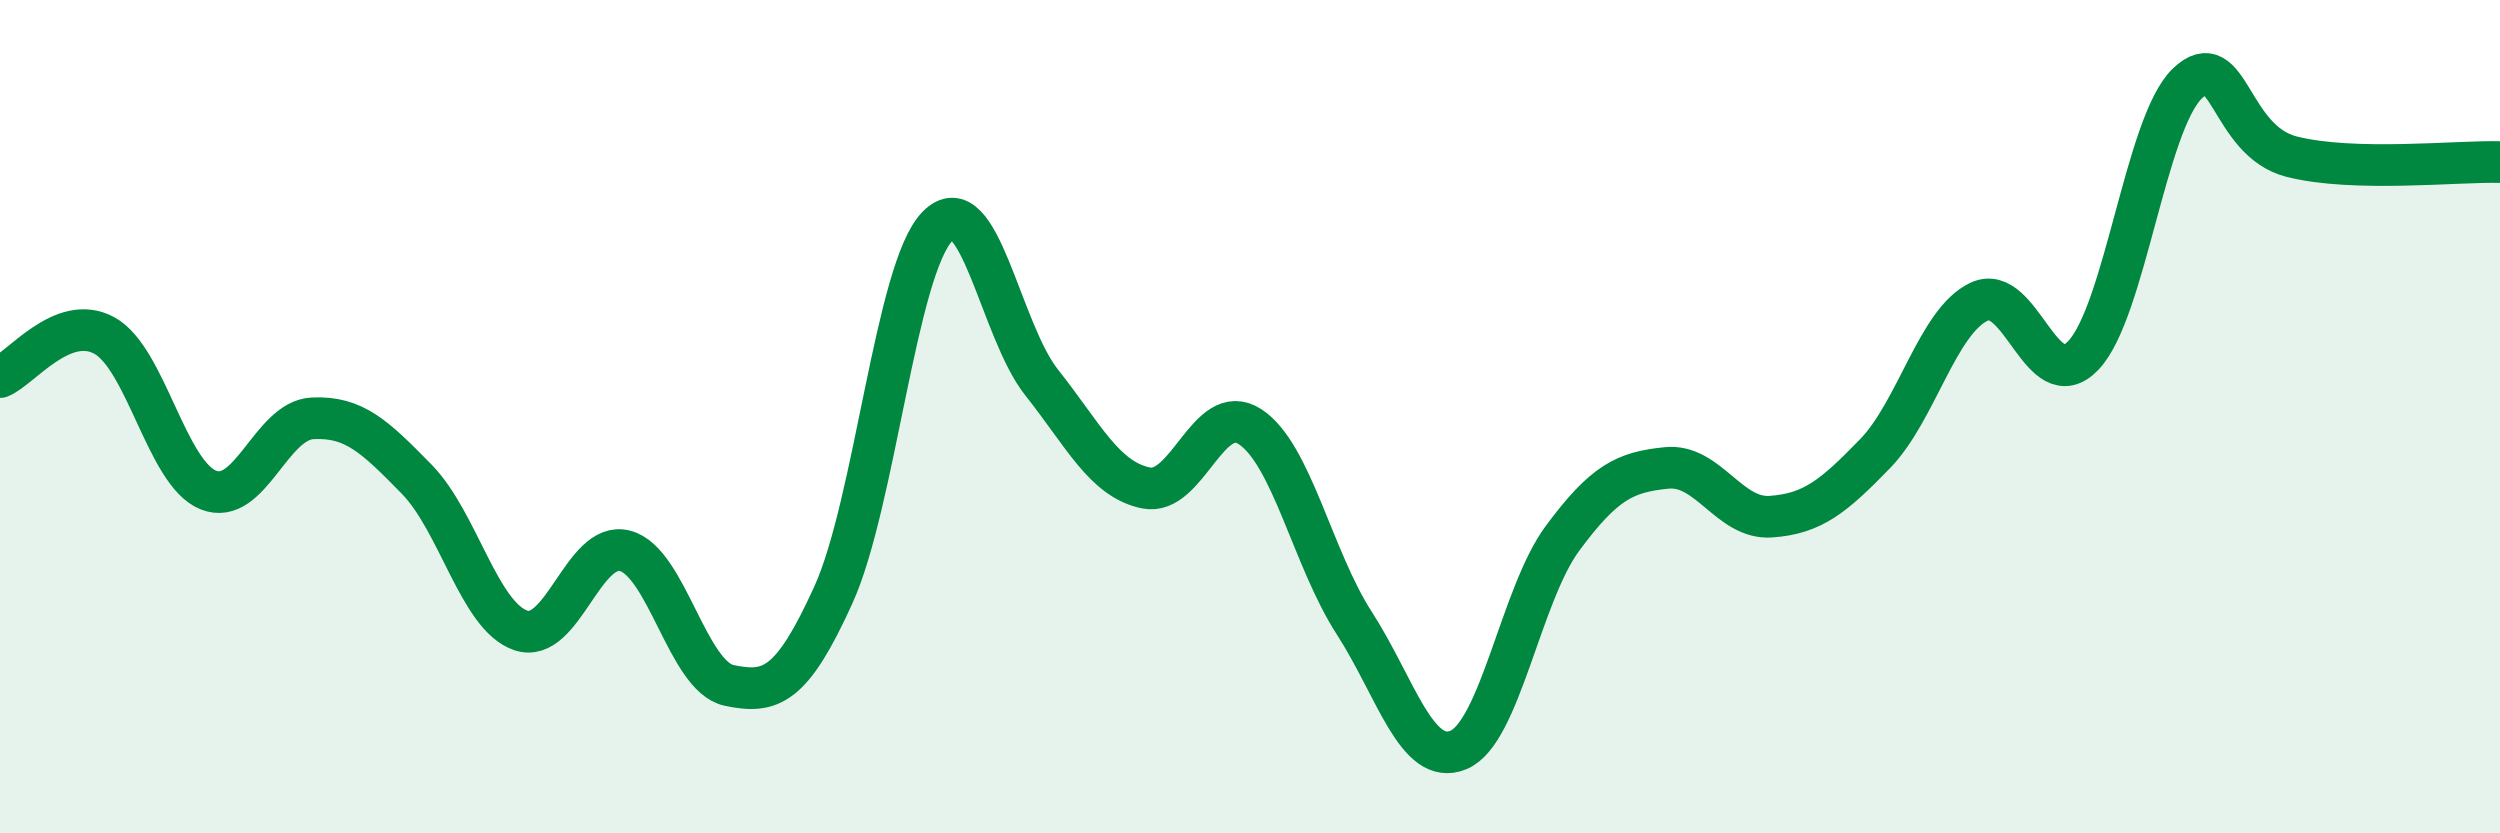
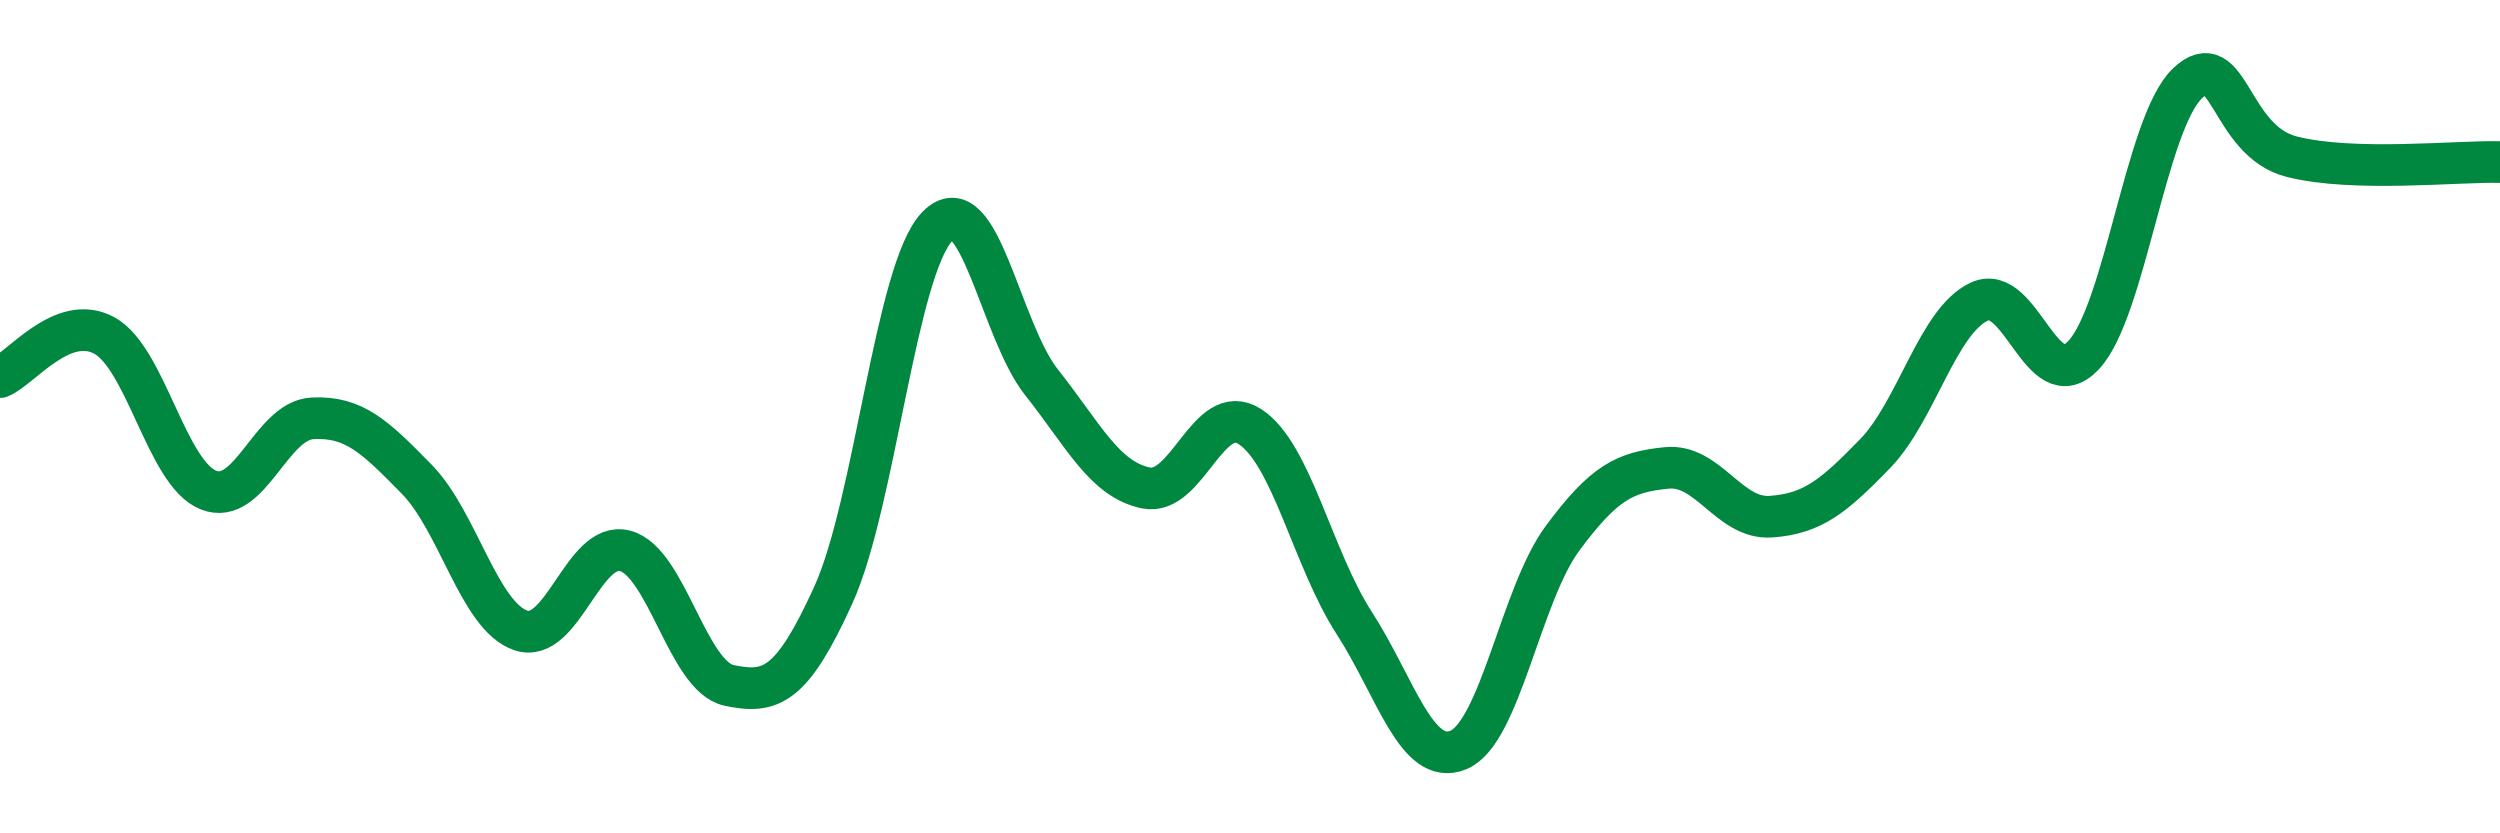
<svg xmlns="http://www.w3.org/2000/svg" width="60" height="20" viewBox="0 0 60 20">
-   <path d="M 0,9.05 C 0.5,8.85 1.5,7.51 2.5,8.05 C 3.5,8.59 4,11.36 5,11.76 C 6,12.16 6.5,10.09 7.5,10.04 C 8.5,9.99 9,10.48 10,11.5 C 11,12.52 11.5,14.79 12.5,15.13 C 13.5,15.47 14,12.96 15,13.22 C 16,13.48 16.5,16.24 17.5,16.45 C 18.5,16.66 19,16.48 20,14.28 C 21,12.08 21.5,6.45 22.5,5.43 C 23.5,4.41 24,7.92 25,9.18 C 26,10.44 26.5,11.5 27.5,11.71 C 28.5,11.92 29,9.59 30,10.24 C 31,10.89 31.5,13.4 32.5,14.95 C 33.5,16.5 34,18.41 35,18 C 36,17.59 36.5,14.27 37.5,12.92 C 38.5,11.57 39,11.33 40,11.23 C 41,11.13 41.5,12.47 42.5,12.4 C 43.5,12.33 44,11.92 45,10.89 C 46,9.86 46.5,7.71 47.5,7.24 C 48.5,6.77 49,9.58 50,8.53 C 51,7.48 51.5,2.95 52.5,2 C 53.5,1.05 53.5,3.38 55,3.76 C 56.5,4.14 59,3.86 60,3.89L60 20L0 20Z" fill="#008740" opacity="0.1" stroke-linecap="round" stroke-linejoin="round" />
  <path d="M 0,9.05 C 0.5,8.85 1.5,7.51 2.5,8.05 C 3.5,8.59 4,11.36 5,11.76 C 6,12.16 6.5,10.09 7.5,10.04 C 8.5,9.99 9,10.48 10,11.5 C 11,12.52 11.5,14.79 12.5,15.13 C 13.5,15.47 14,12.96 15,13.22 C 16,13.48 16.5,16.24 17.5,16.45 C 18.5,16.66 19,16.48 20,14.28 C 21,12.08 21.5,6.45 22.5,5.43 C 23.5,4.41 24,7.92 25,9.18 C 26,10.44 26.5,11.5 27.5,11.71 C 28.5,11.92 29,9.59 30,10.24 C 31,10.89 31.5,13.4 32.5,14.95 C 33.5,16.5 34,18.41 35,18 C 36,17.59 36.5,14.27 37.5,12.92 C 38.5,11.57 39,11.33 40,11.23 C 41,11.13 41.5,12.47 42.5,12.4 C 43.5,12.33 44,11.92 45,10.89 C 46,9.86 46.5,7.71 47.5,7.24 C 48.5,6.77 49,9.58 50,8.53 C 51,7.48 51.5,2.95 52.5,2 C 53.5,1.05 53.5,3.38 55,3.76 C 56.5,4.14 59,3.86 60,3.89" stroke="#008740" stroke-width="1" fill="none" stroke-linecap="round" stroke-linejoin="round" />
</svg>